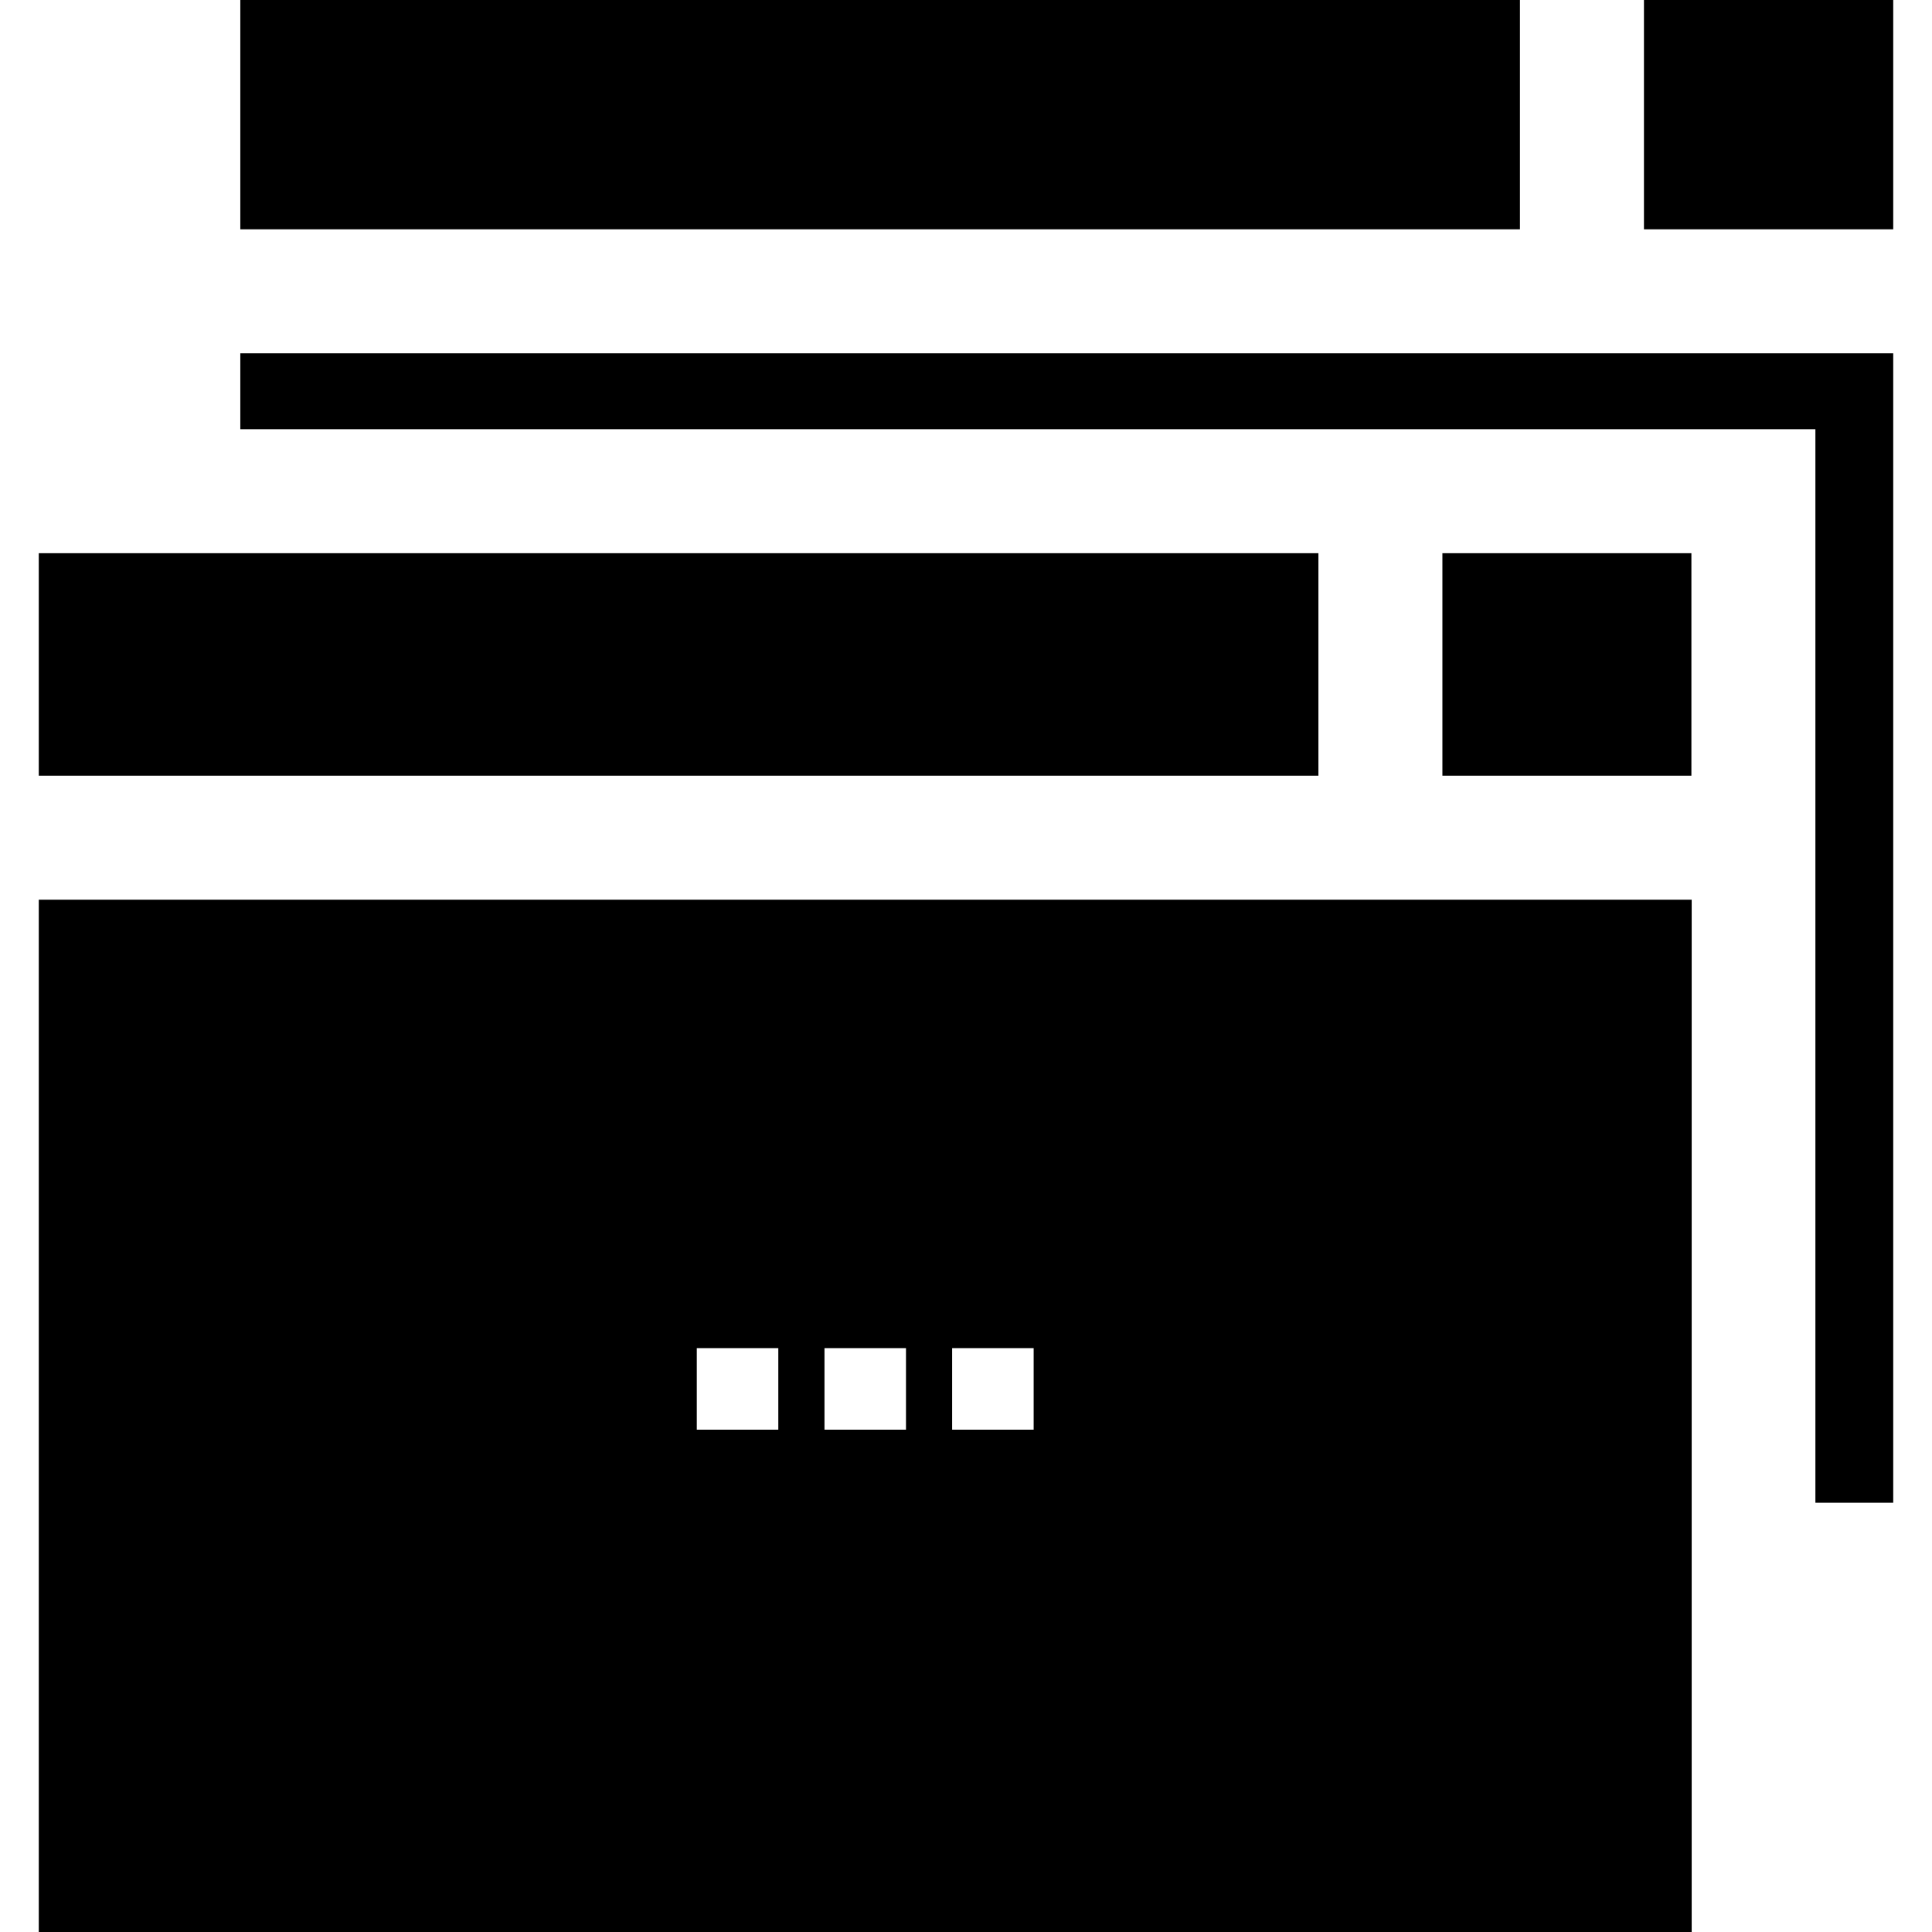
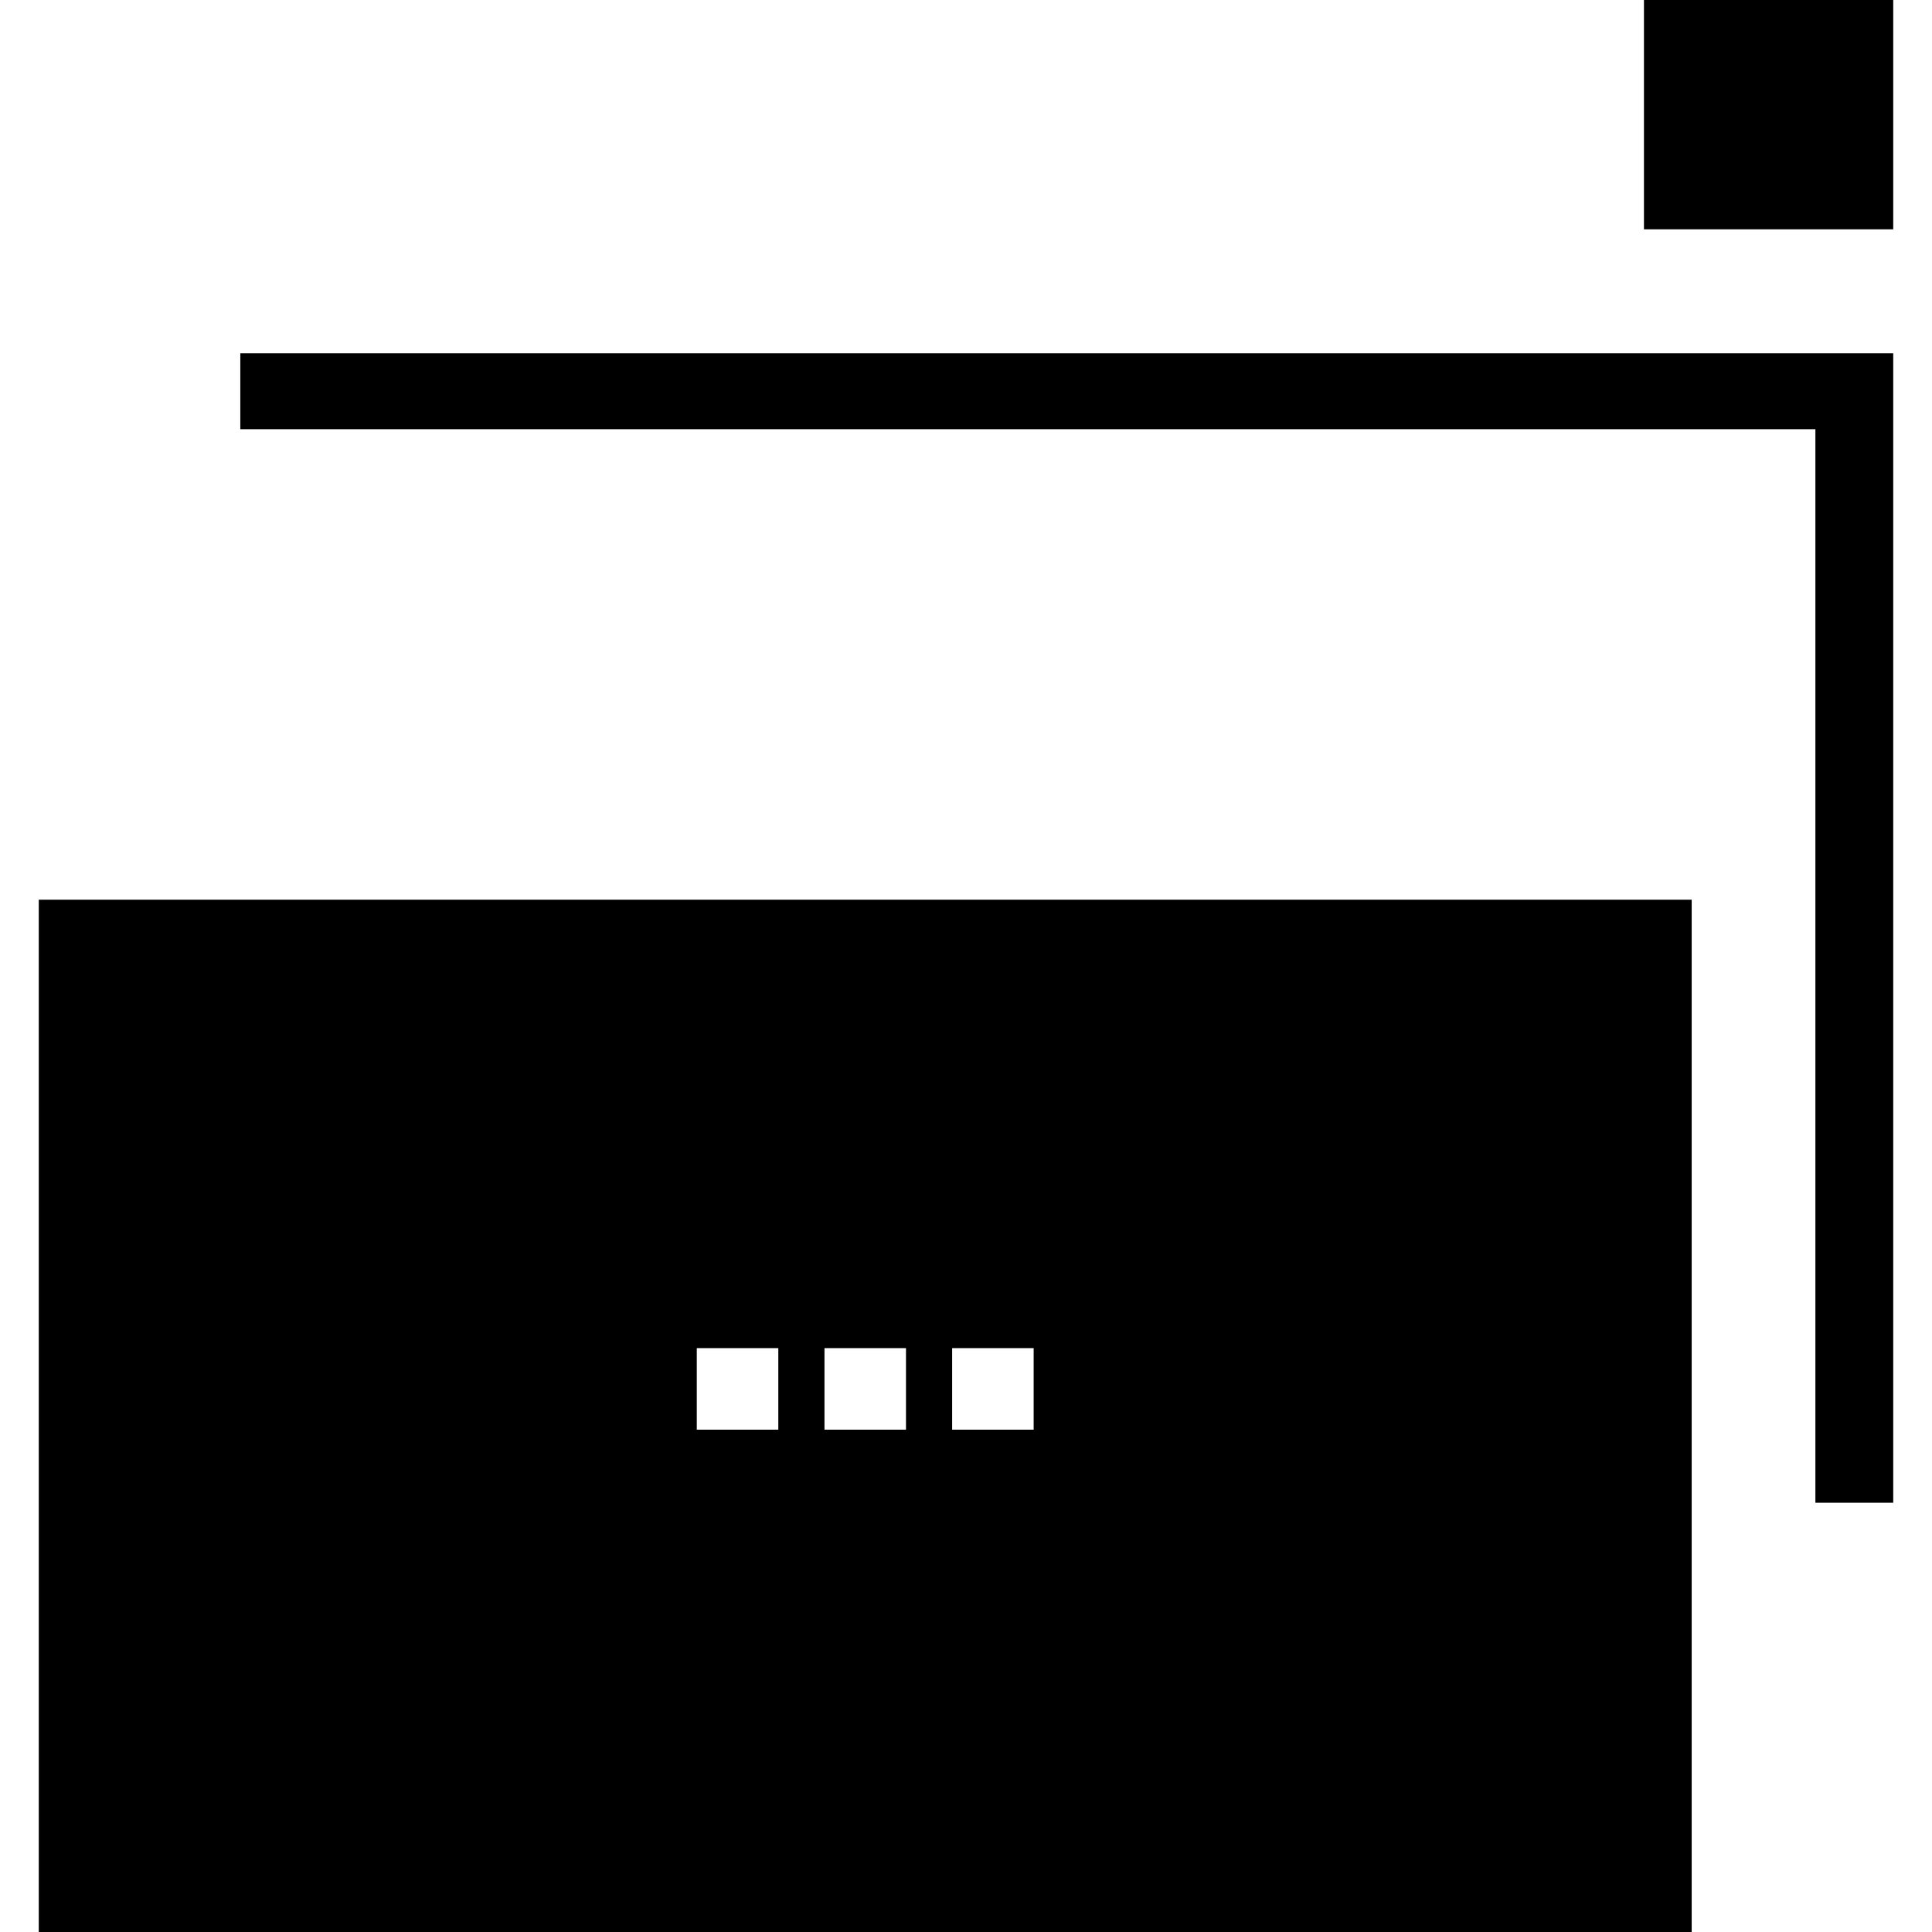
<svg xmlns="http://www.w3.org/2000/svg" fill="#000000" height="800px" width="800px" version="1.1" id="Layer_1" viewBox="0 0 512 512" xml:space="preserve">
  <g>
    <g>
-       <polygon points="63.685,0 63.685,60.771 80.116,60.771 96.546,60.771 402.802,60.771 402.802,32.861 402.802,16.431 402.802,0       " />
-     </g>
+       </g>
  </g>
  <g>
    <g>
      <polygon points="485.295,93.633 468.864,93.633 96.546,93.633 80.116,93.633 63.685,93.633 63.685,113.744 80.116,113.744     96.546,113.744 468.864,113.744 481.099,113.744 481.099,381.815 481.099,398.245 501.725,398.245 501.725,93.633   " />
    </g>
  </g>
  <g>
    <g>
      <polygon points="435.663,0 435.663,16.431 435.663,32.861 435.663,60.771 468.864,60.771 485.295,60.771 501.725,60.771     501.725,0   " />
    </g>
  </g>
  <g>
    <g>
      <path d="M448.238,238.43h-16.354h-16.431H231.442H43.136H26.705H10.275V512h438.04V404.423v-6.178v-16.431v-16.431V238.43H448.238    z M206.259,378.879h-21.601v-21.612h21.601V378.879z M240.095,378.879h-21.601v-21.612h21.601V378.879z M273.931,378.879H252.33    v-21.612h21.601V378.879z" />
    </g>
  </g>
  <g>
    <g>
-       <polygon points="103.086,146.605 43.136,146.605 26.705,146.605 10.275,146.605 10.275,205.569 26.705,205.569 43.136,205.569     185.513,205.569 349.392,205.569 349.392,146.605   " />
-     </g>
+       </g>
  </g>
  <g>
    <g>
-       <polygon points="431.884,146.605 415.454,146.605 382.253,146.605 382.253,205.569 415.454,205.569 431.884,205.569     448.238,205.569 448.238,146.605   " />
-     </g>
+       </g>
  </g>
</svg>